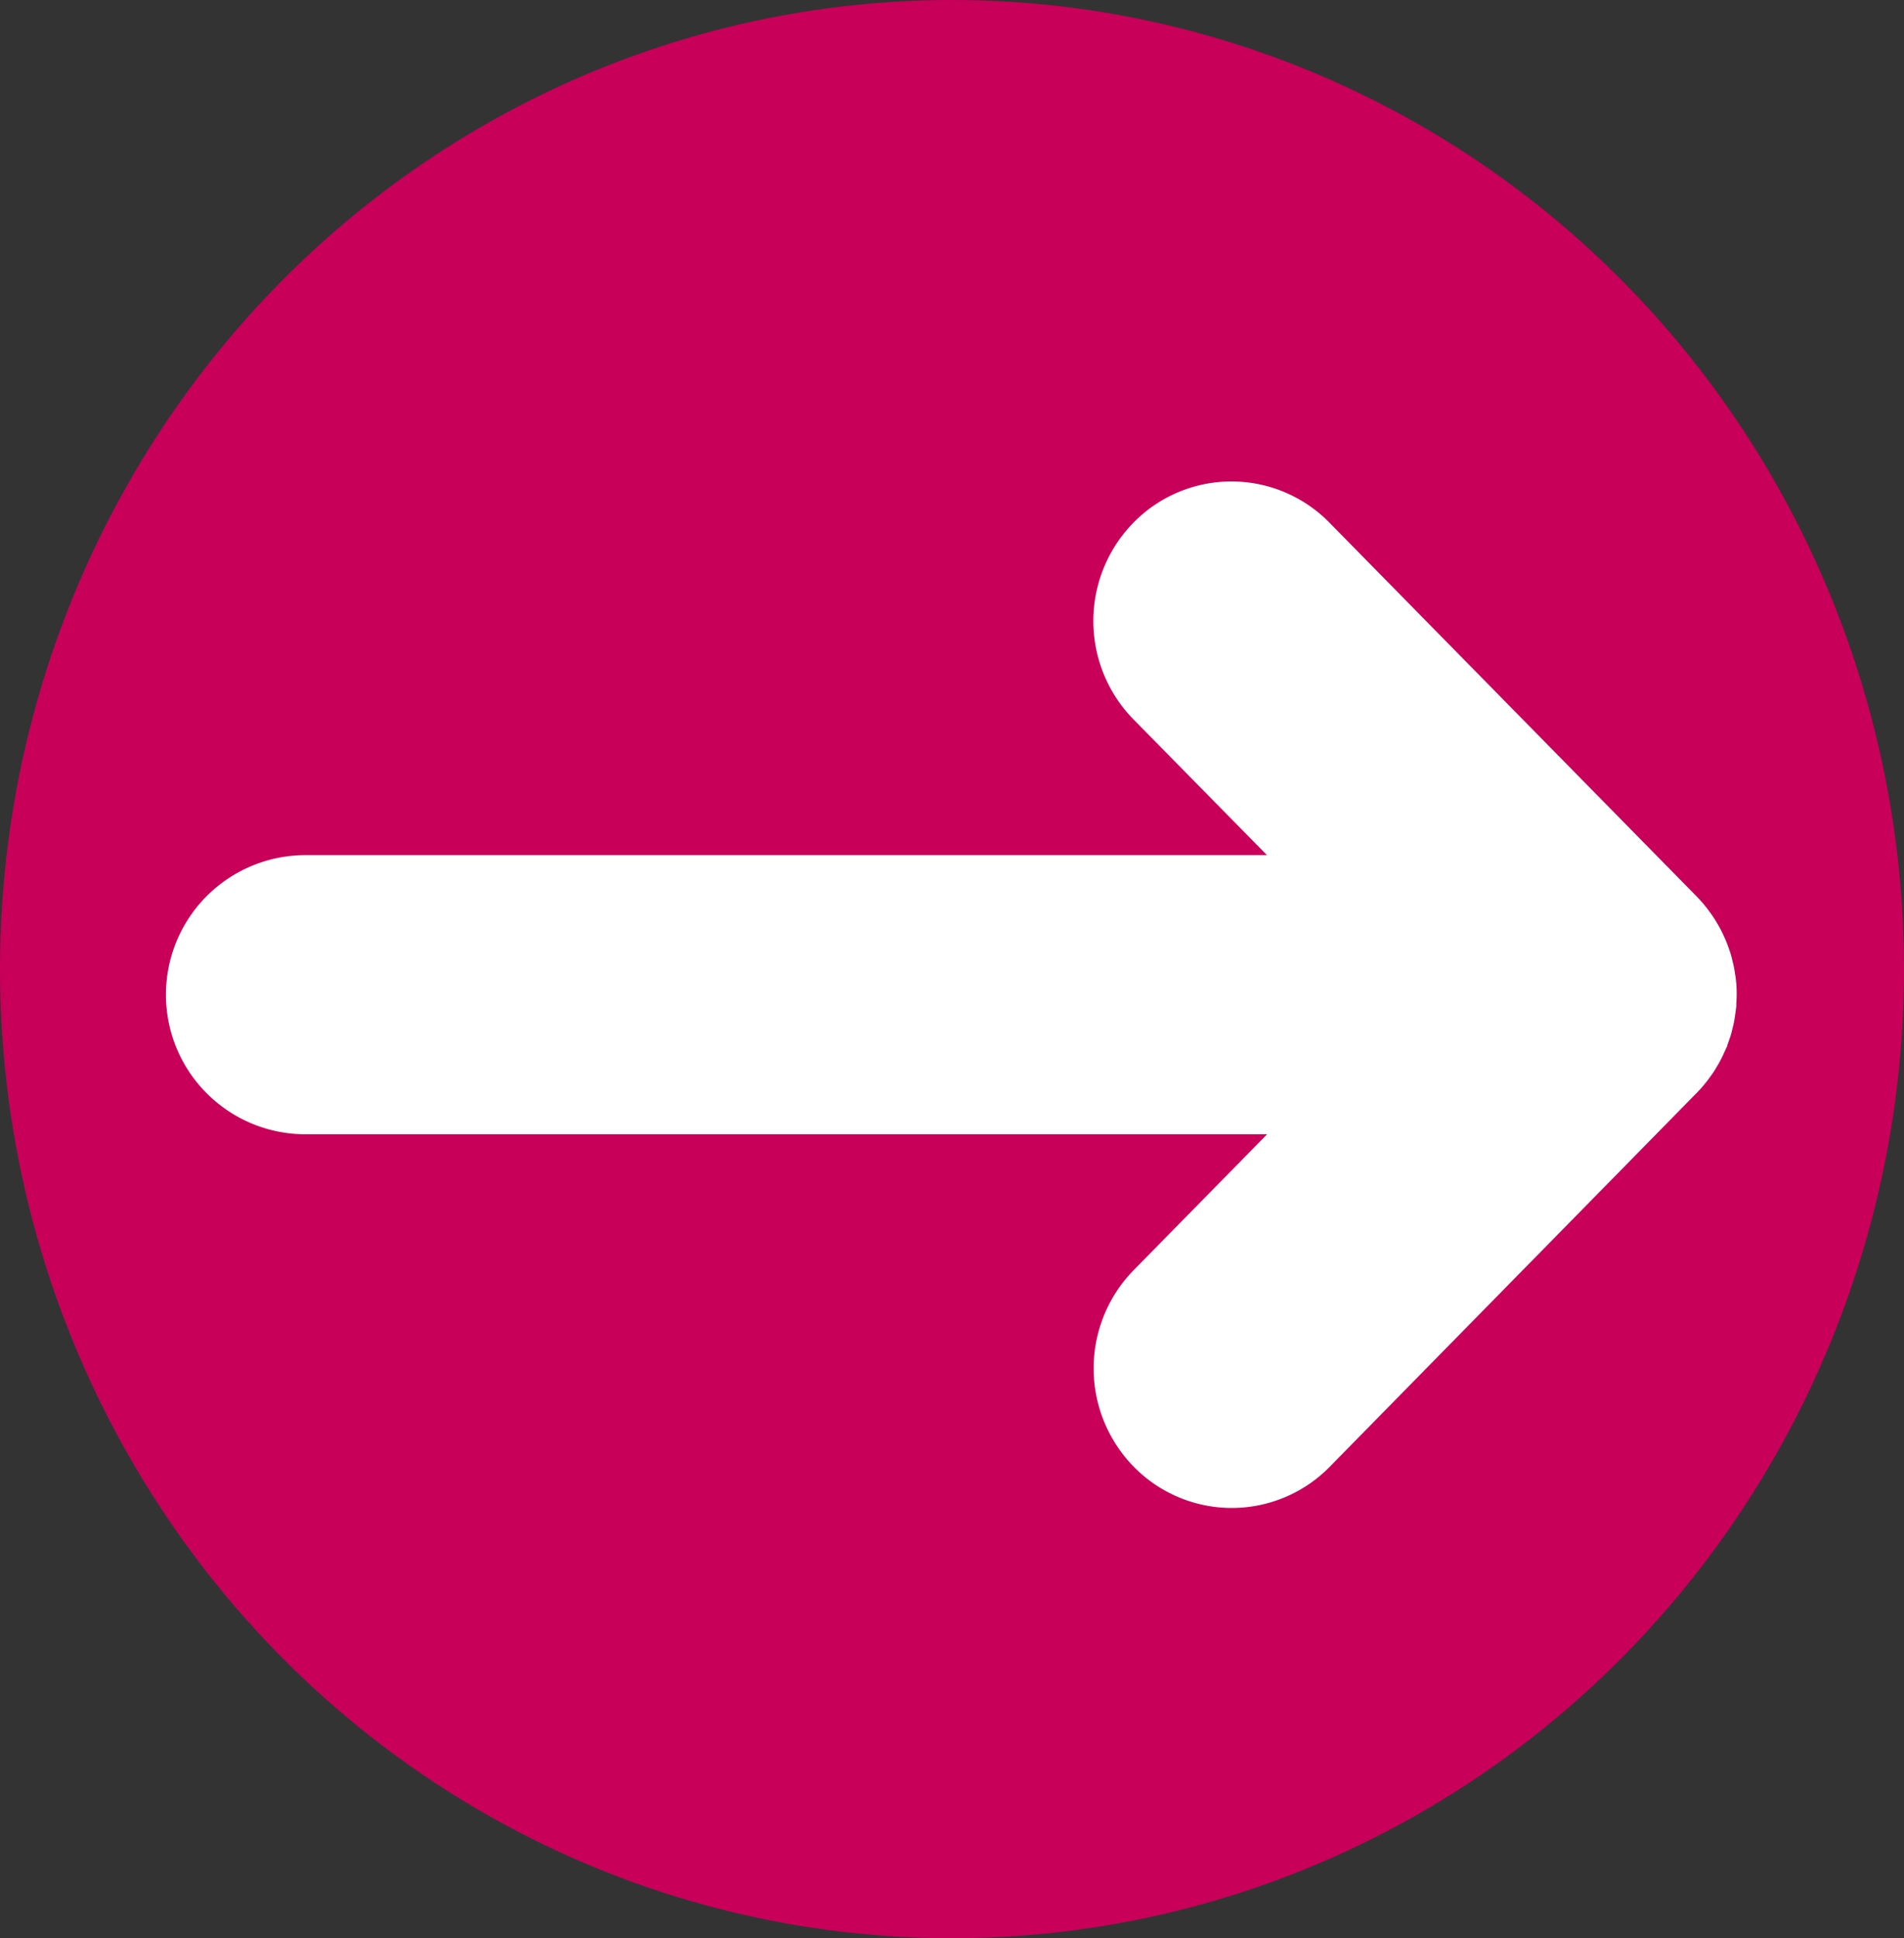
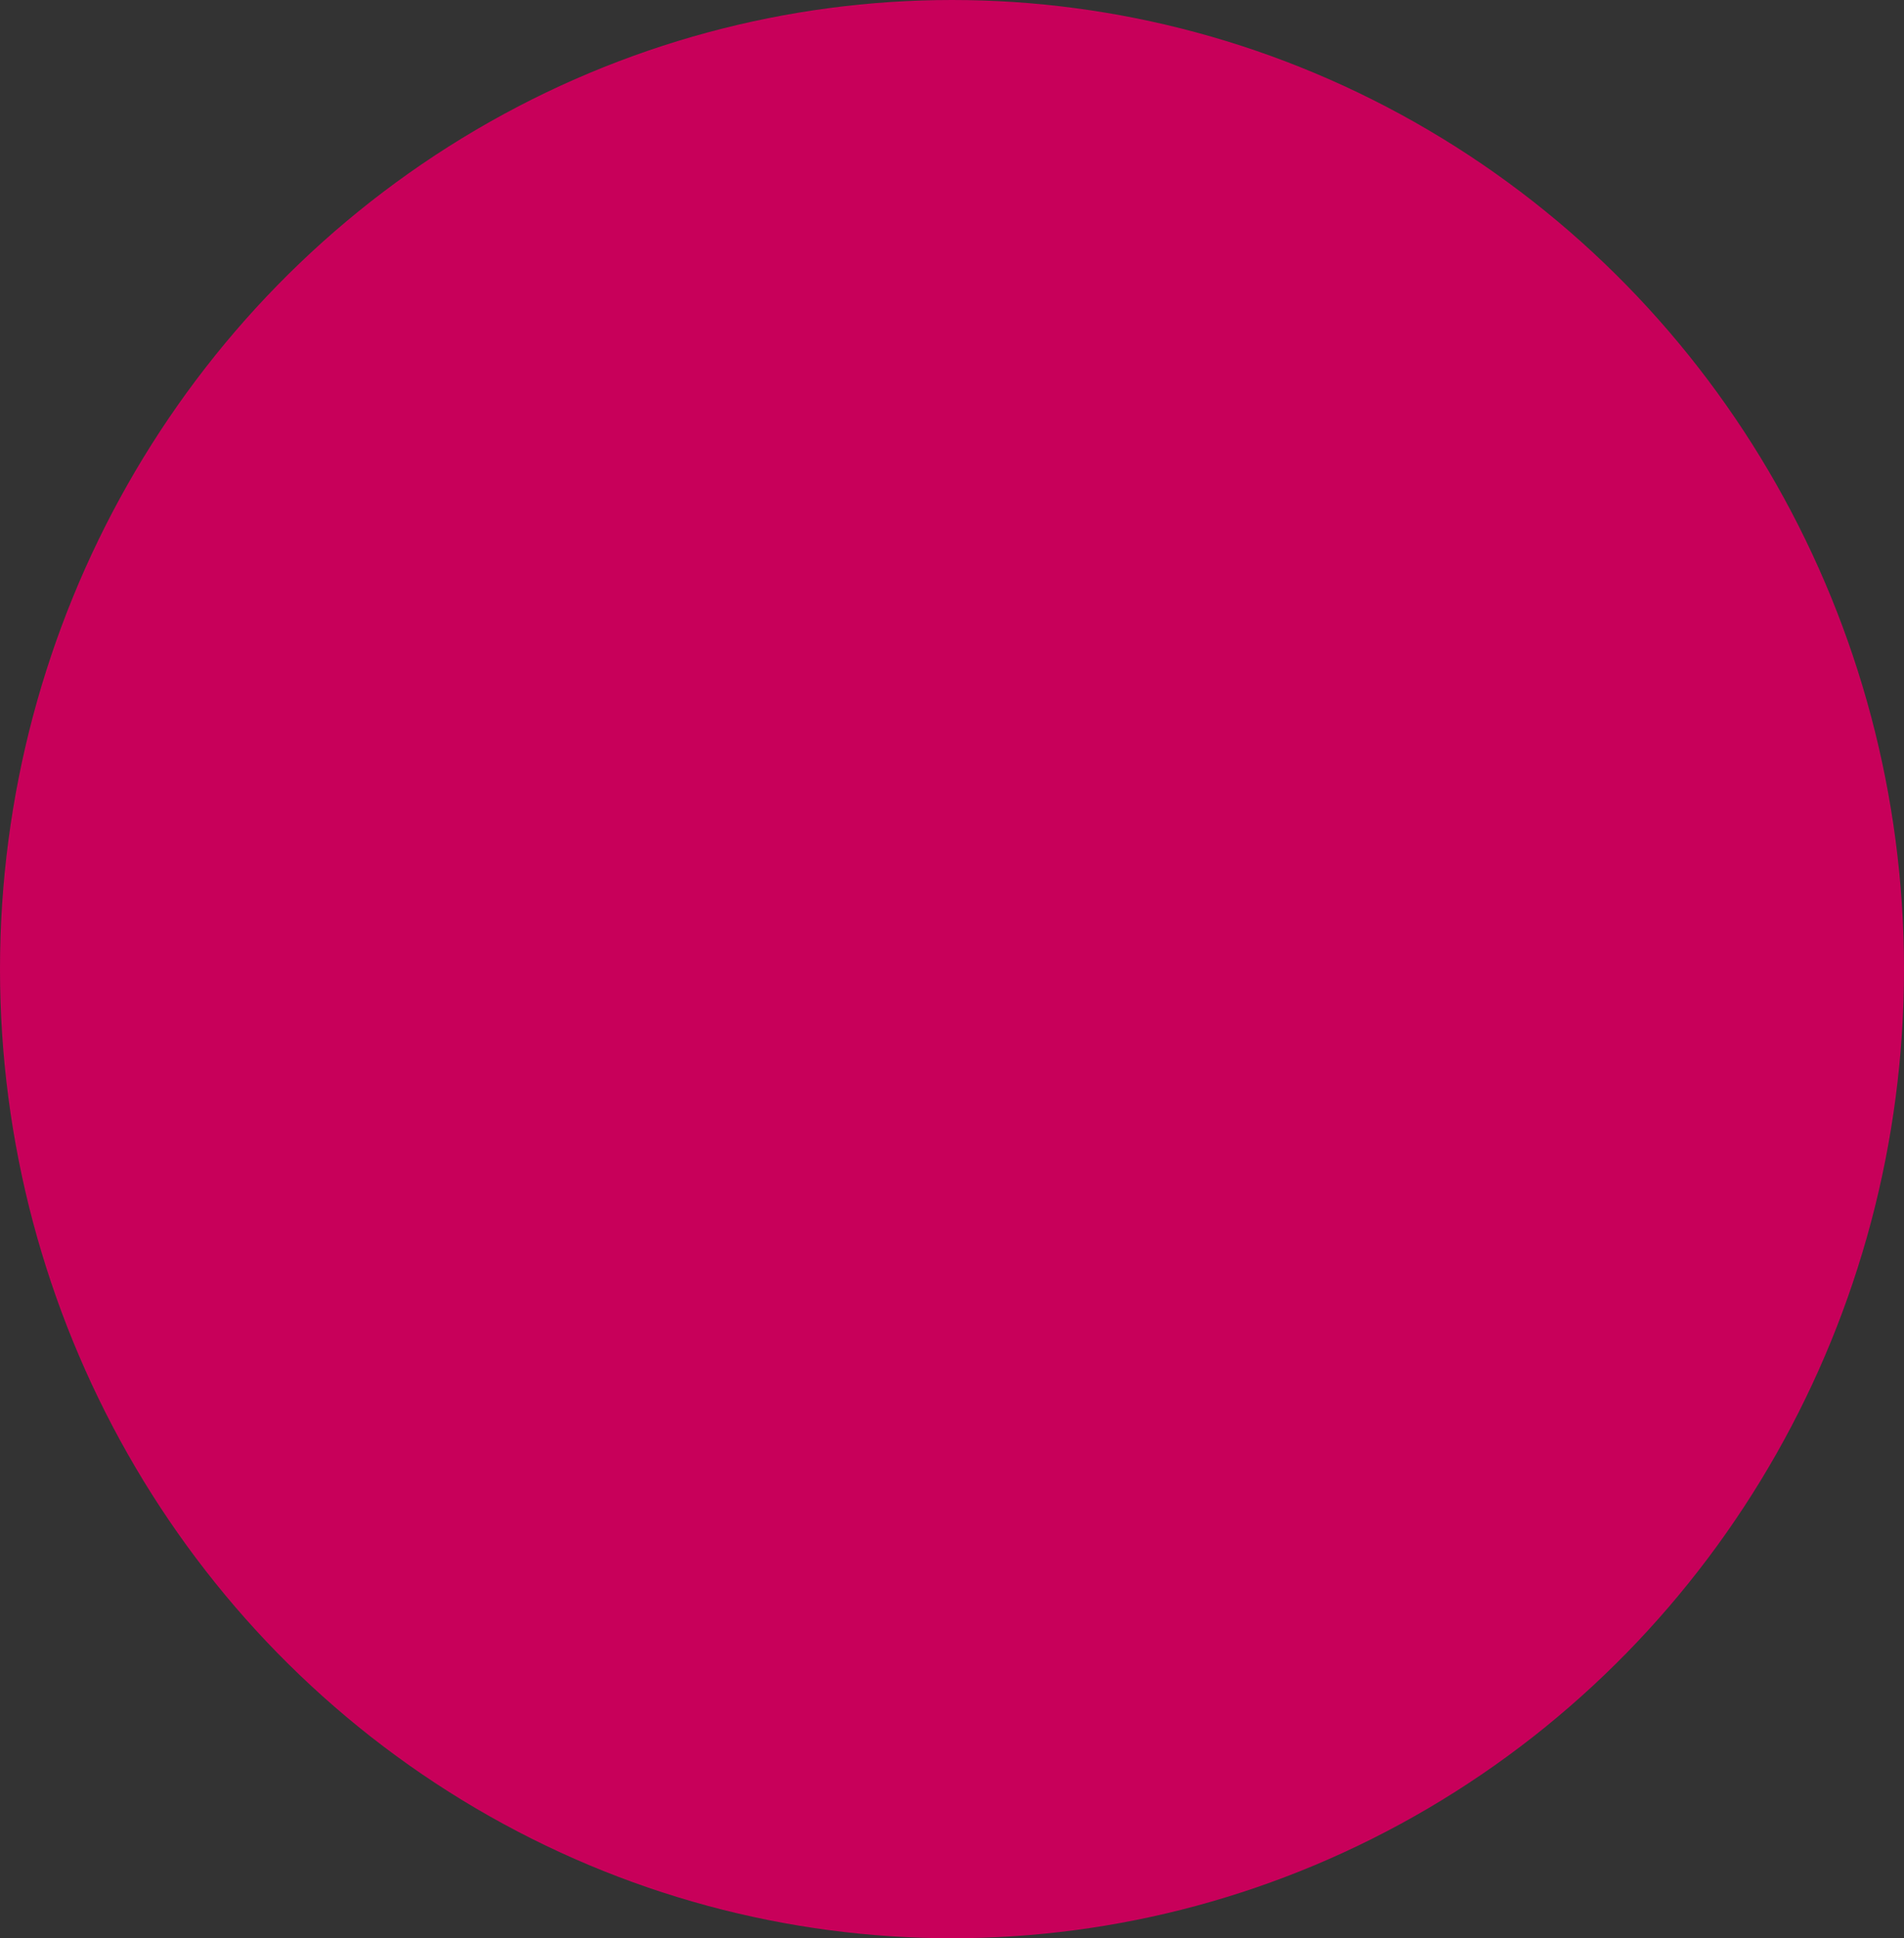
<svg xmlns="http://www.w3.org/2000/svg" id="Layer_1" data-name="Layer 1" width="30" height="30.532" viewBox="0 0 30 30.532">
  <rect x="0" y="0" width="30" height="30.532" fill="#333333" stroke="none" />
  <defs>
    <style>.cls-1{fill:#c8005a;}.cls-2{fill:#fff;stroke:#fff;stroke-miterlimit:10;stroke-width:1.875px;}</style>
  </defs>
  <ellipse class="cls-1" cx="15" cy="15.266" rx="15" ry="15.266" />
-   <path class="cls-2" d="M26.063,16.909a1.048,1.048,0,0,0,.082-.093.435.435,0,0,0,.032-.043c.014-.018.028-.037.04-.055s.022-.037.033-.055.021-.034.029-.051a.619.619,0,0,0,.028-.058l.025-.054c.007-.019.014-.038.02-.057s.015-.039.021-.059.009-.039.014-.058.011-.041.015-.062.007-.045.01-.067.006-.037.008-.055c0-.042.006-.083.006-.125s0-.083-.006-.124c0-.019-.005-.038-.008-.056s-.006-.045-.01-.066-.01-.043-.015-.064-.009-.037-.014-.056-.014-.04-.021-.061-.013-.037-.02-.055-.017-.037-.025-.056a.585.585,0,0,0-.028-.056.529.529,0,0,0-.029-.052c-.011-.018-.021-.036-.033-.054a.53.53,0,0,0-.039-.054c-.011-.015-.021-.031-.033-.045-.024-.031-.051-.06-.078-.089l0,0L20.279,9.239a1.223,1.223,0,0,0-1.752,0,1.277,1.277,0,0,0,0,1.783L22.2,14.756H4.813a1.261,1.261,0,0,0,0,2.522H22.2l-3.668,3.734a1.276,1.276,0,0,0,0,1.783,1.223,1.223,0,0,0,1.752,0Zm0,0" transform="translate(0 -0.348)" />
</svg>